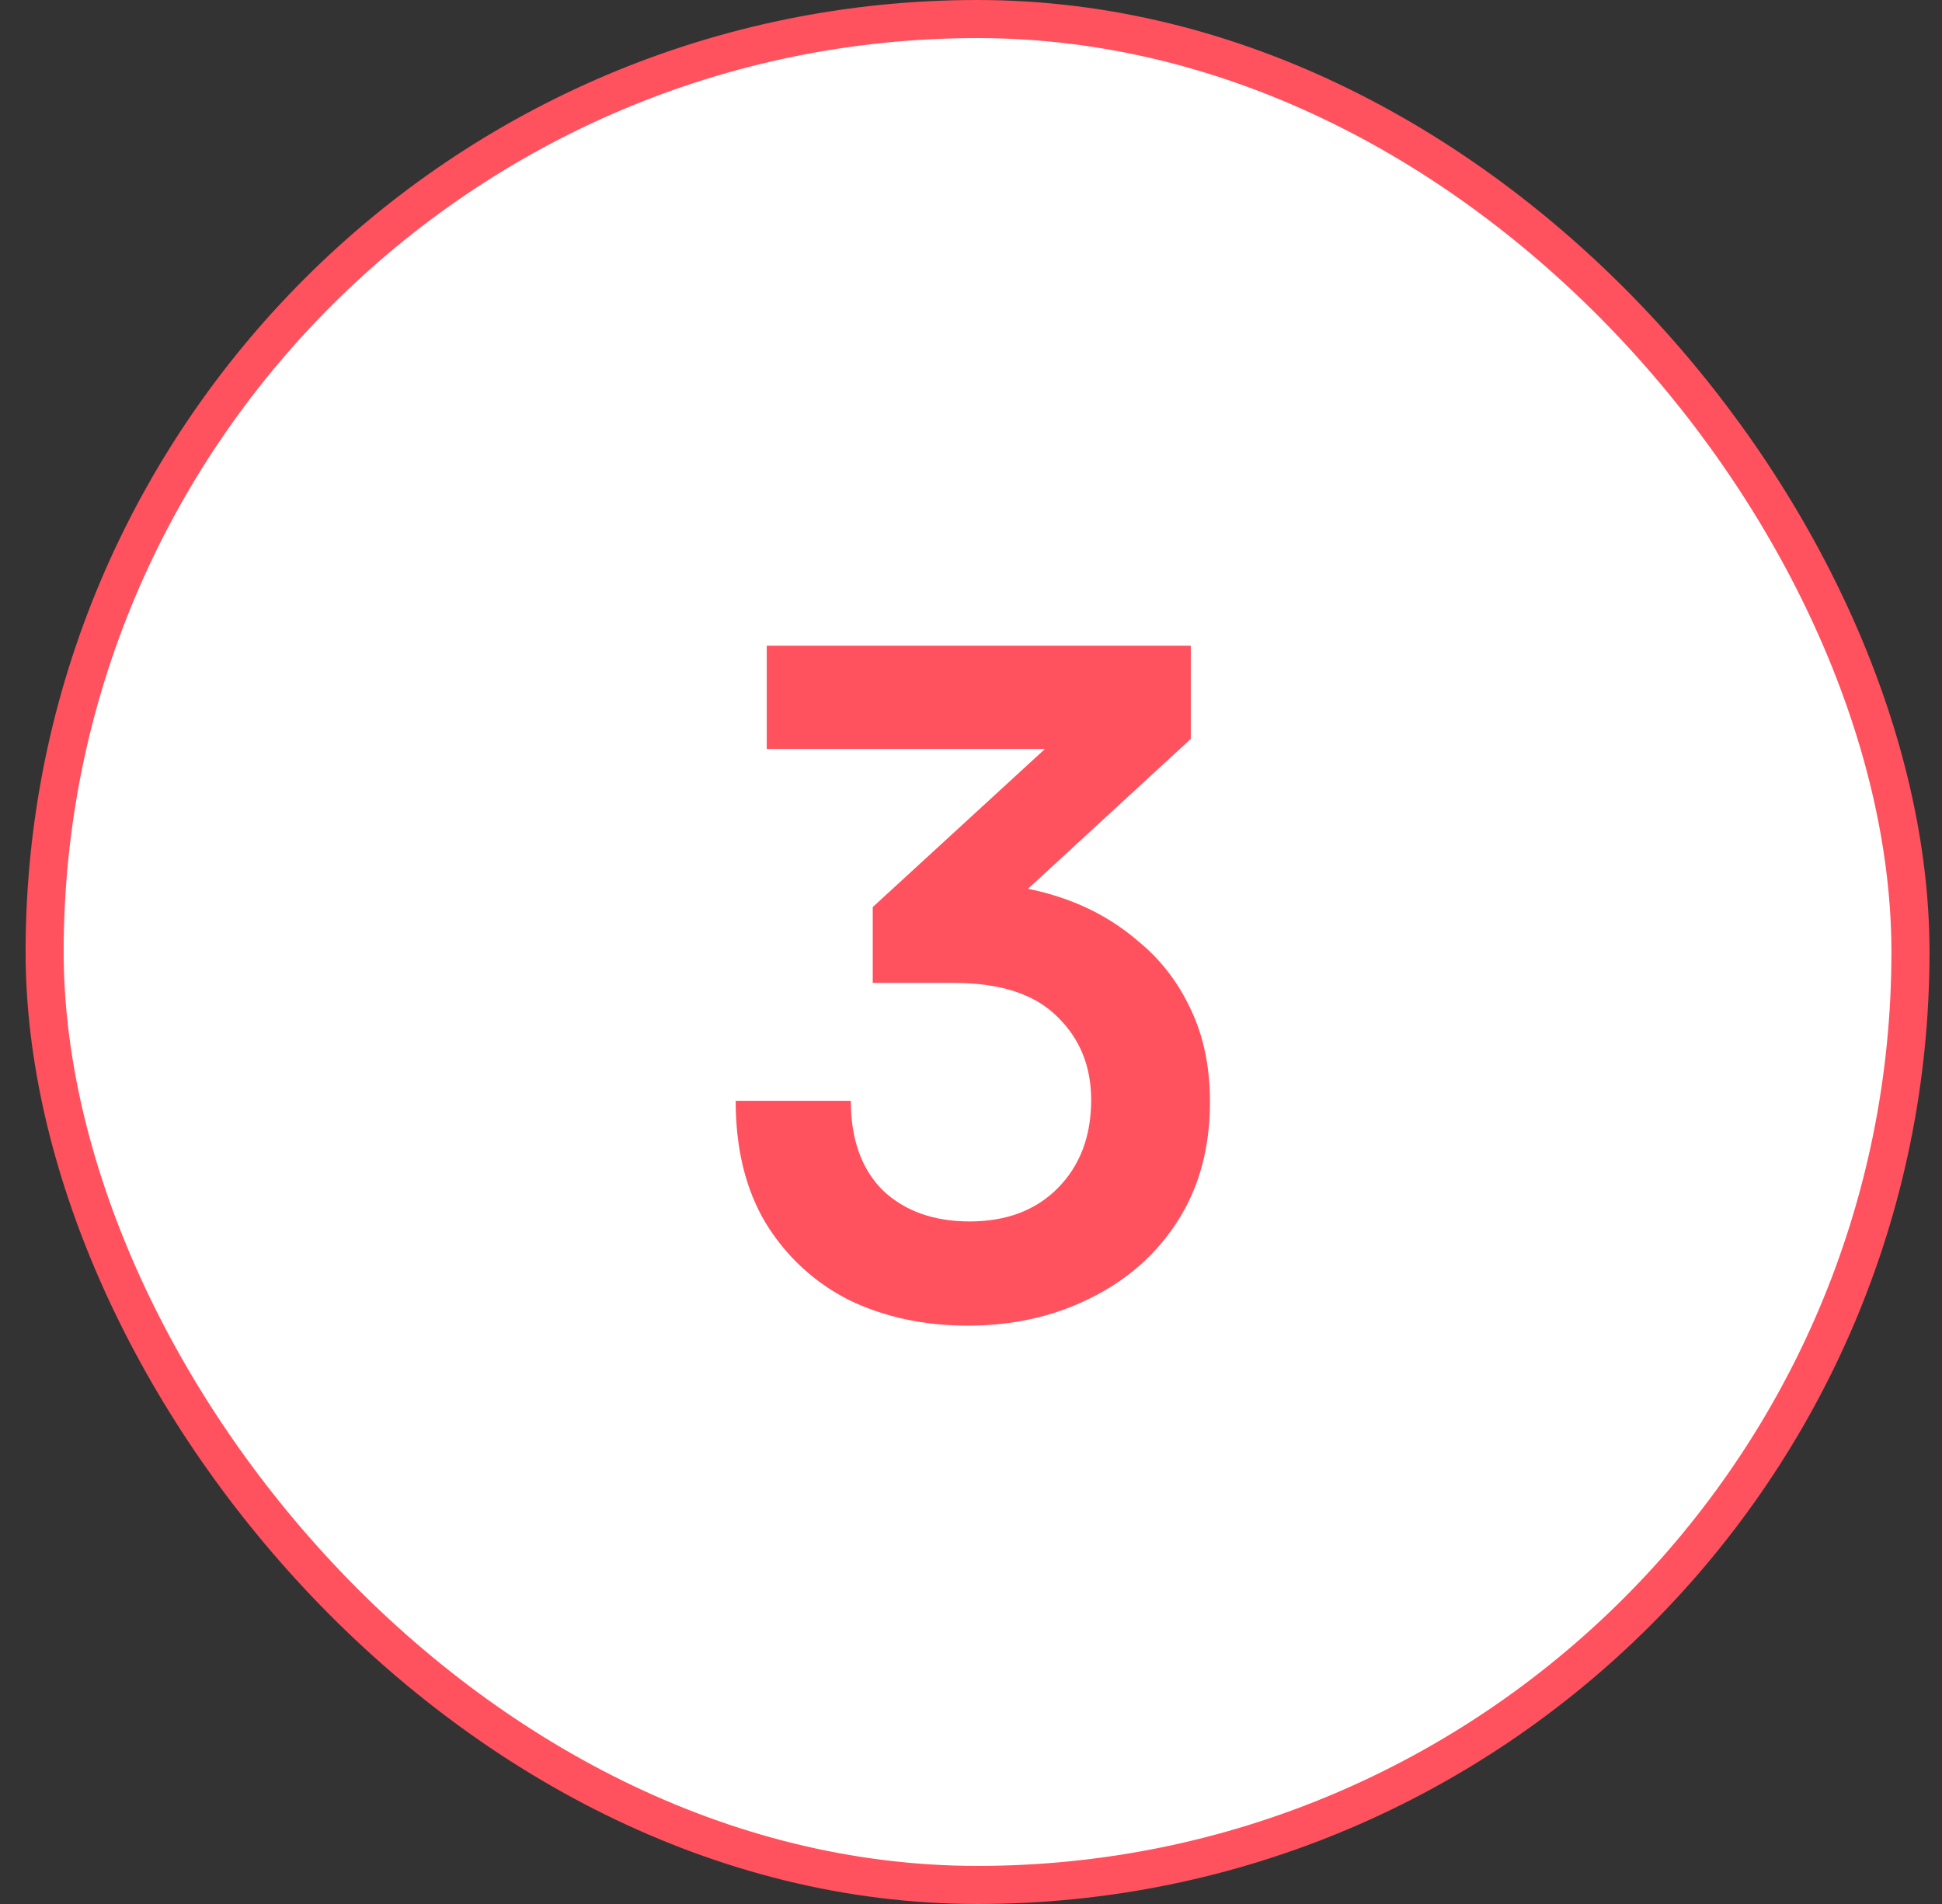
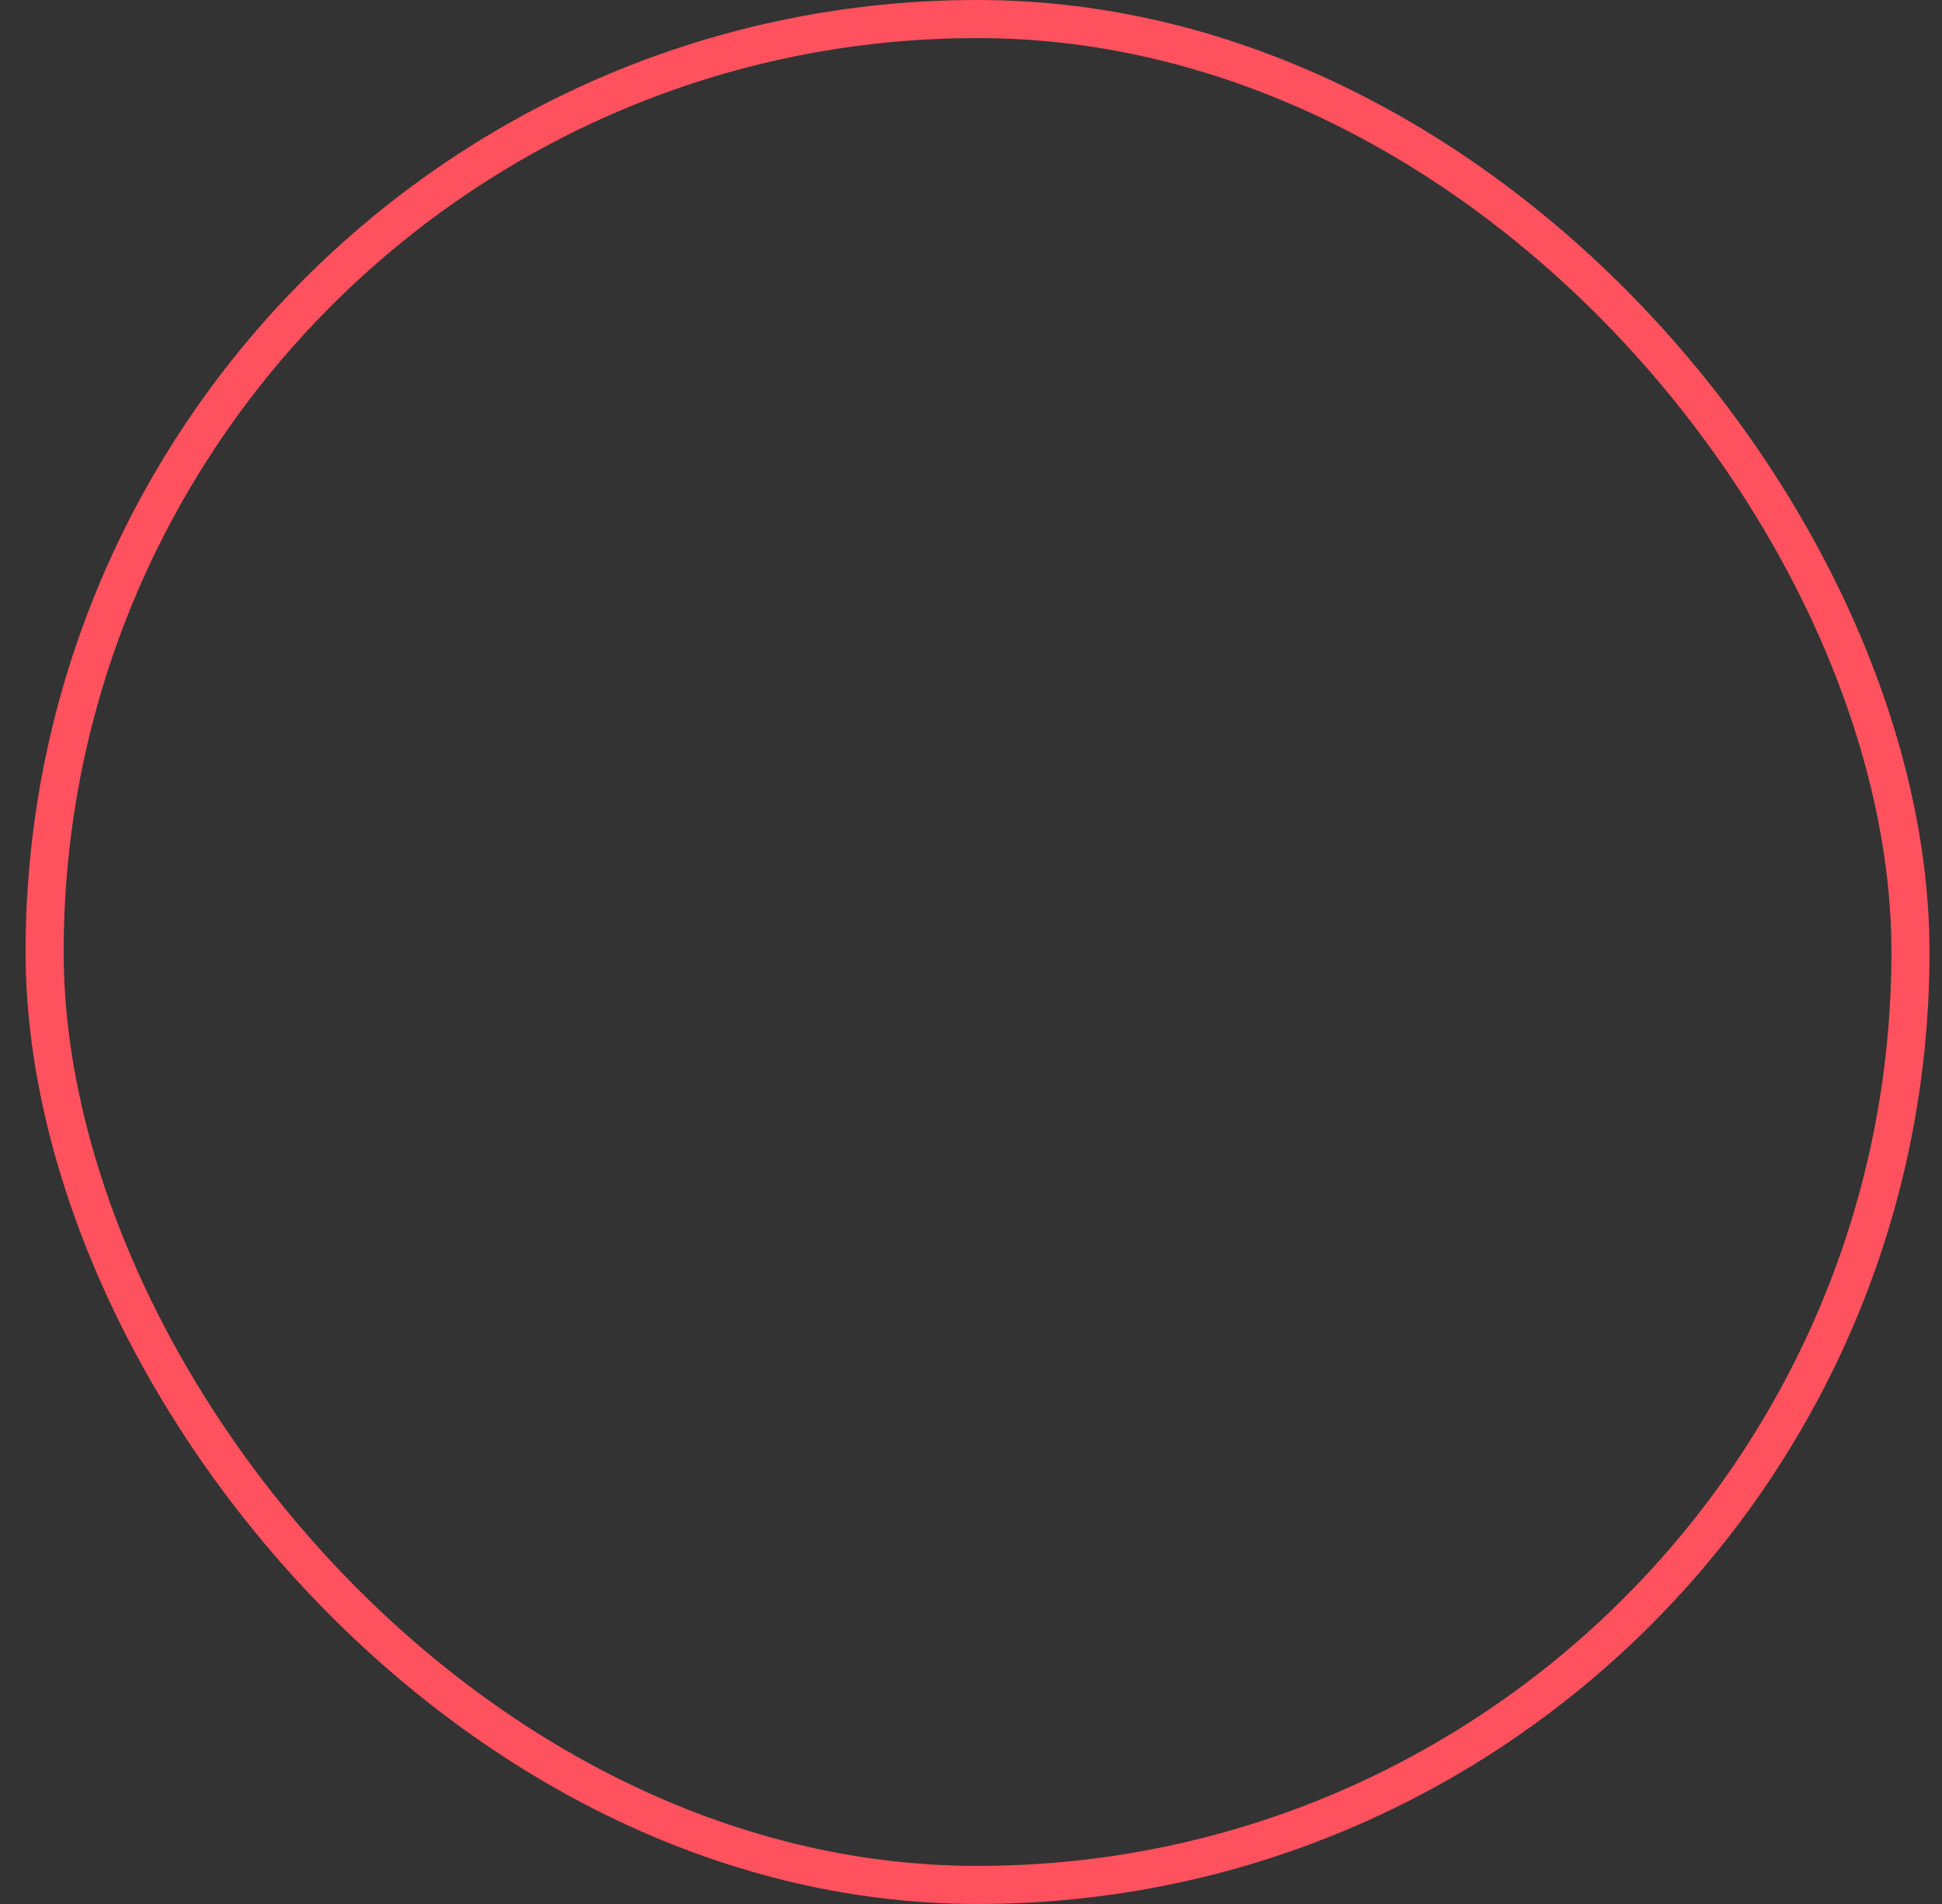
<svg xmlns="http://www.w3.org/2000/svg" width="51" height="50" viewBox="0 0 51 50" fill="none">
  <rect x="0" y="0" width="51" height="50" fill="#333333" stroke="none" />
-   <rect x="1.172" y="0.5" width="49" height="49" rx="24.5" fill="white" />
  <rect x="1.172" y="0.5" width="49" height="49" rx="24.5" stroke="#FF515E" />
-   <path d="M31.272 19.404L24.936 25.236L22.92 23.82L29.064 18.18L28.536 19.668H20.136V16.956H31.272V19.404ZM25.056 25.812H22.92V23.82C23.224 23.58 23.624 23.42 24.12 23.34C24.616 23.244 25.08 23.196 25.512 23.196C26.344 23.196 27.136 23.324 27.888 23.58C28.64 23.836 29.304 24.212 29.88 24.708C30.472 25.188 30.936 25.788 31.272 26.508C31.608 27.212 31.776 28.02 31.776 28.932C31.776 30.132 31.496 31.172 30.936 32.052C30.376 32.932 29.608 33.612 28.632 34.092C27.672 34.572 26.6 34.812 25.416 34.812C24.264 34.812 23.224 34.588 22.296 34.14C21.384 33.676 20.656 33.004 20.112 32.124C19.584 31.244 19.32 30.172 19.32 28.908H22.344C22.344 29.916 22.624 30.7 23.184 31.26C23.76 31.804 24.52 32.076 25.464 32.076C26.424 32.076 27.192 31.788 27.768 31.212C28.36 30.62 28.656 29.844 28.656 28.884C28.656 28.004 28.36 27.276 27.768 26.7C27.176 26.108 26.272 25.812 25.056 25.812Z" fill="#FF515E" />
</svg>